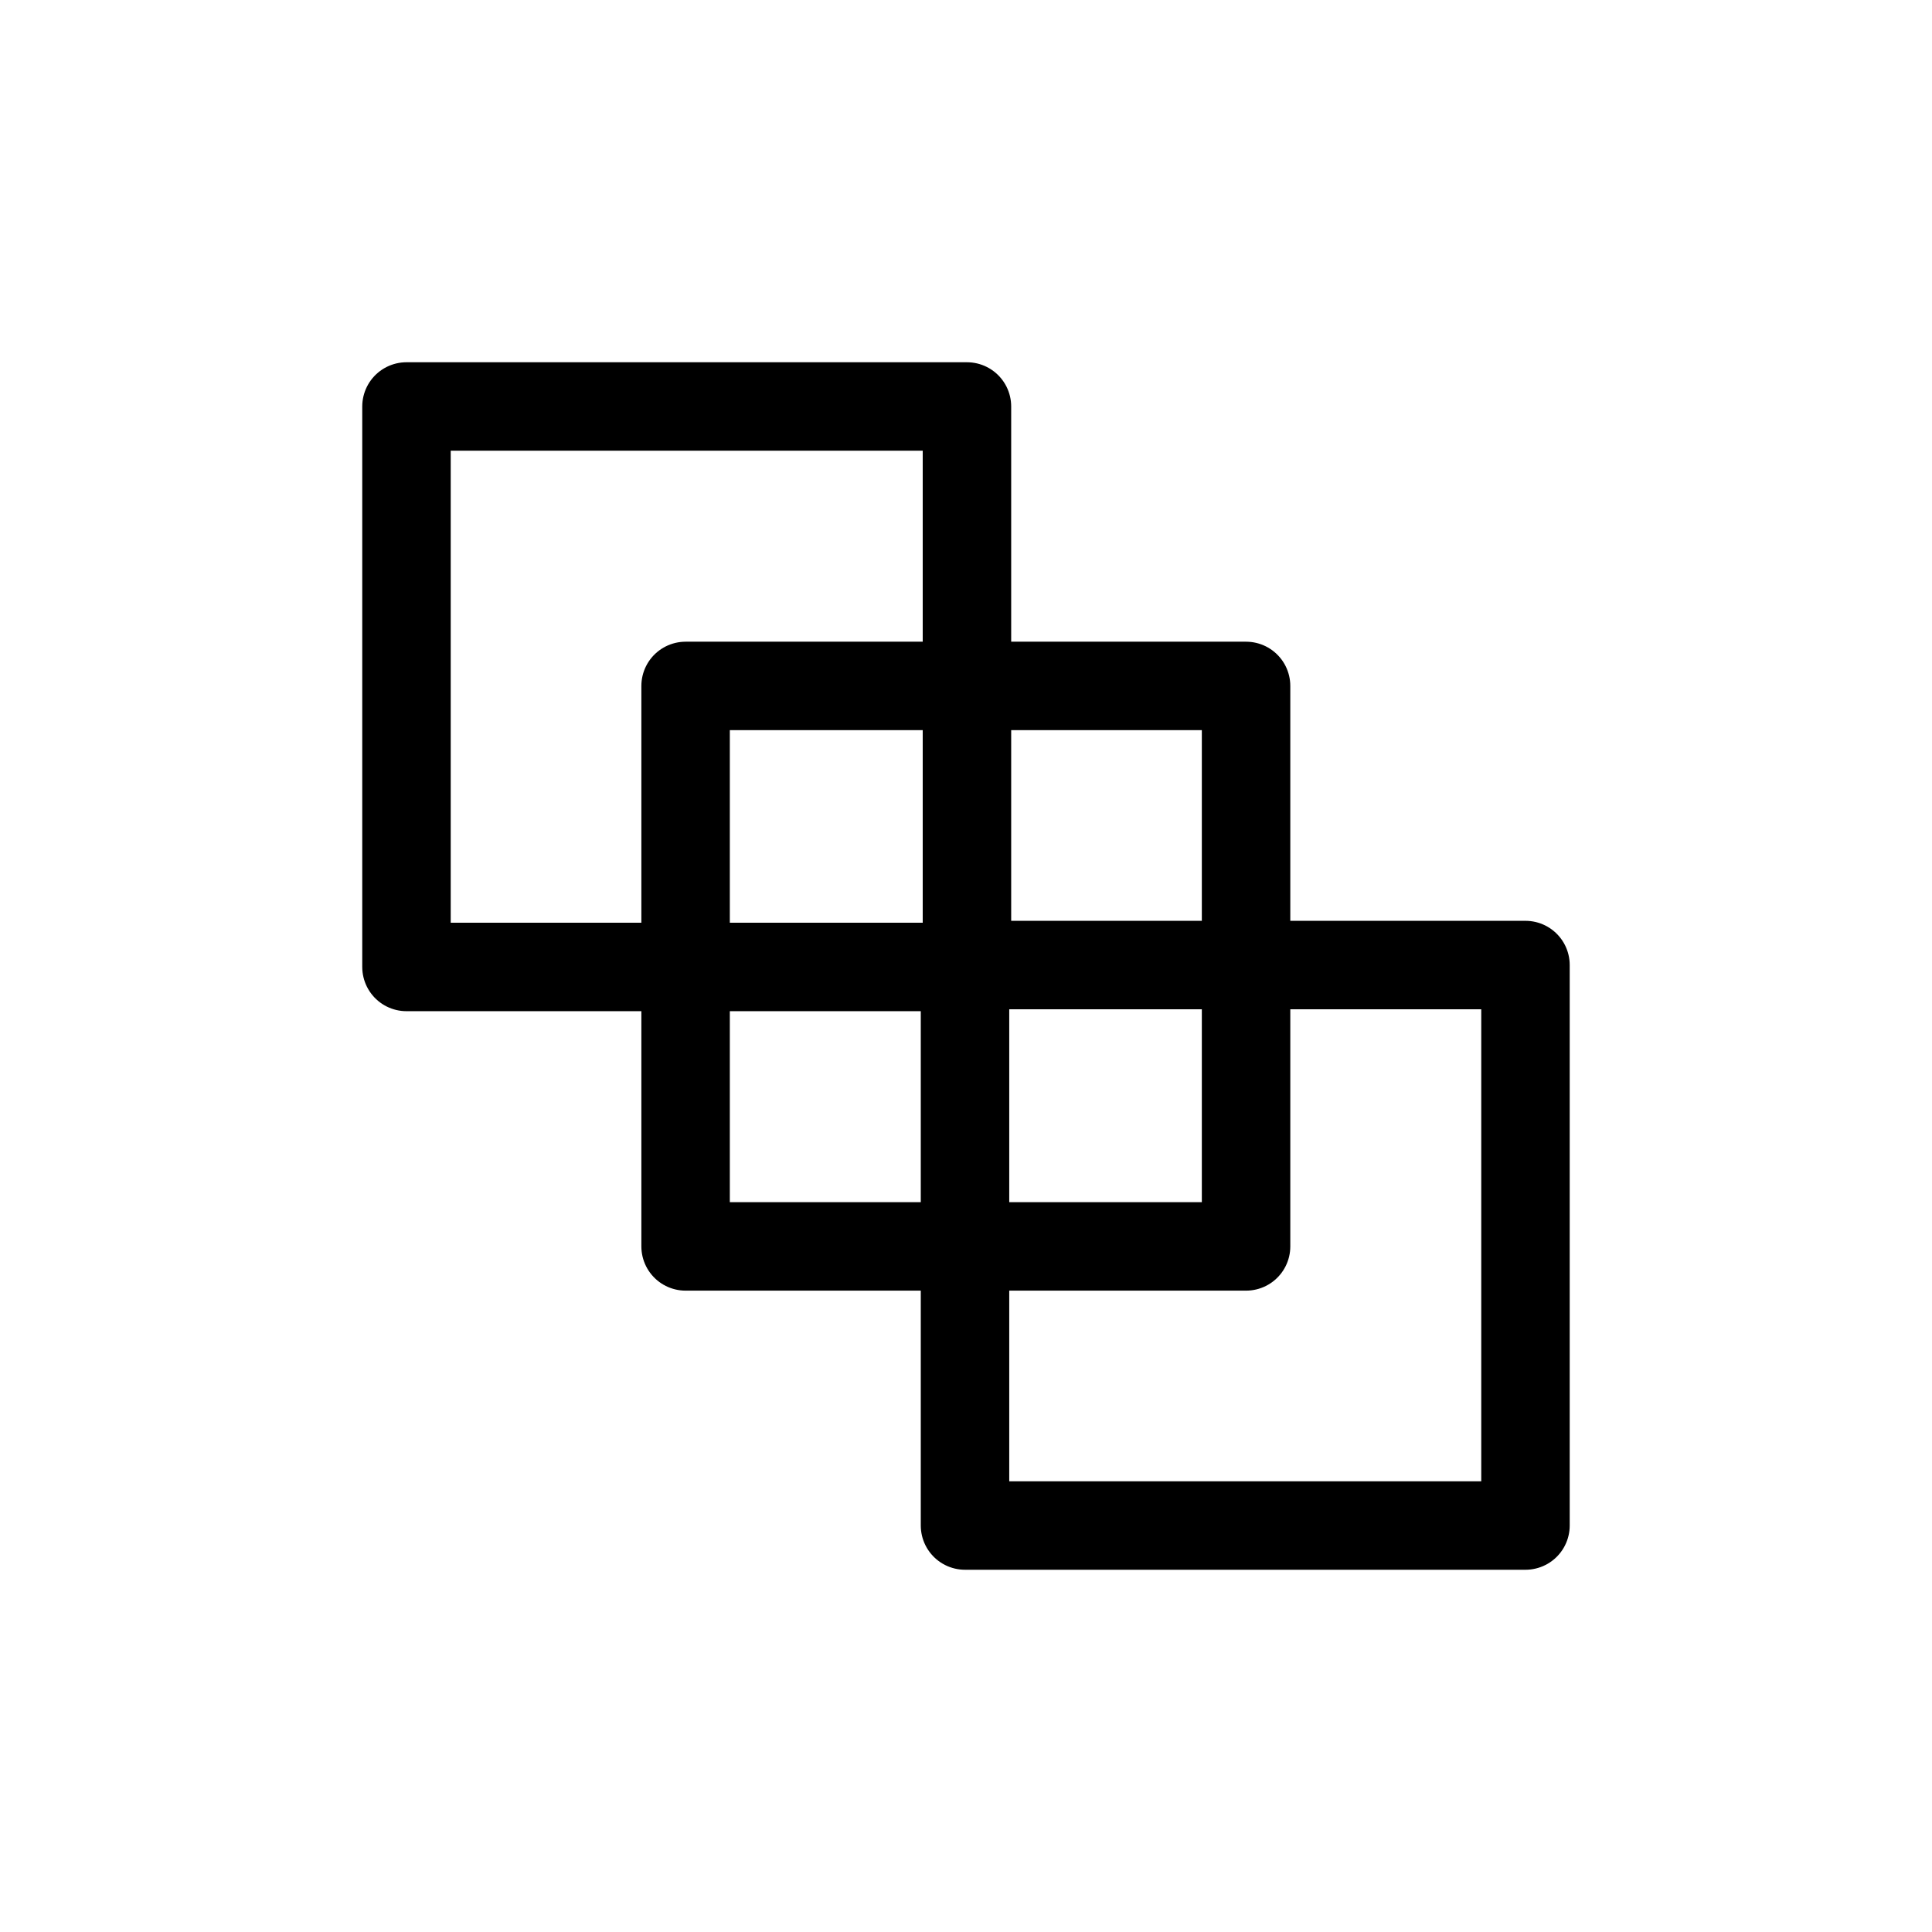
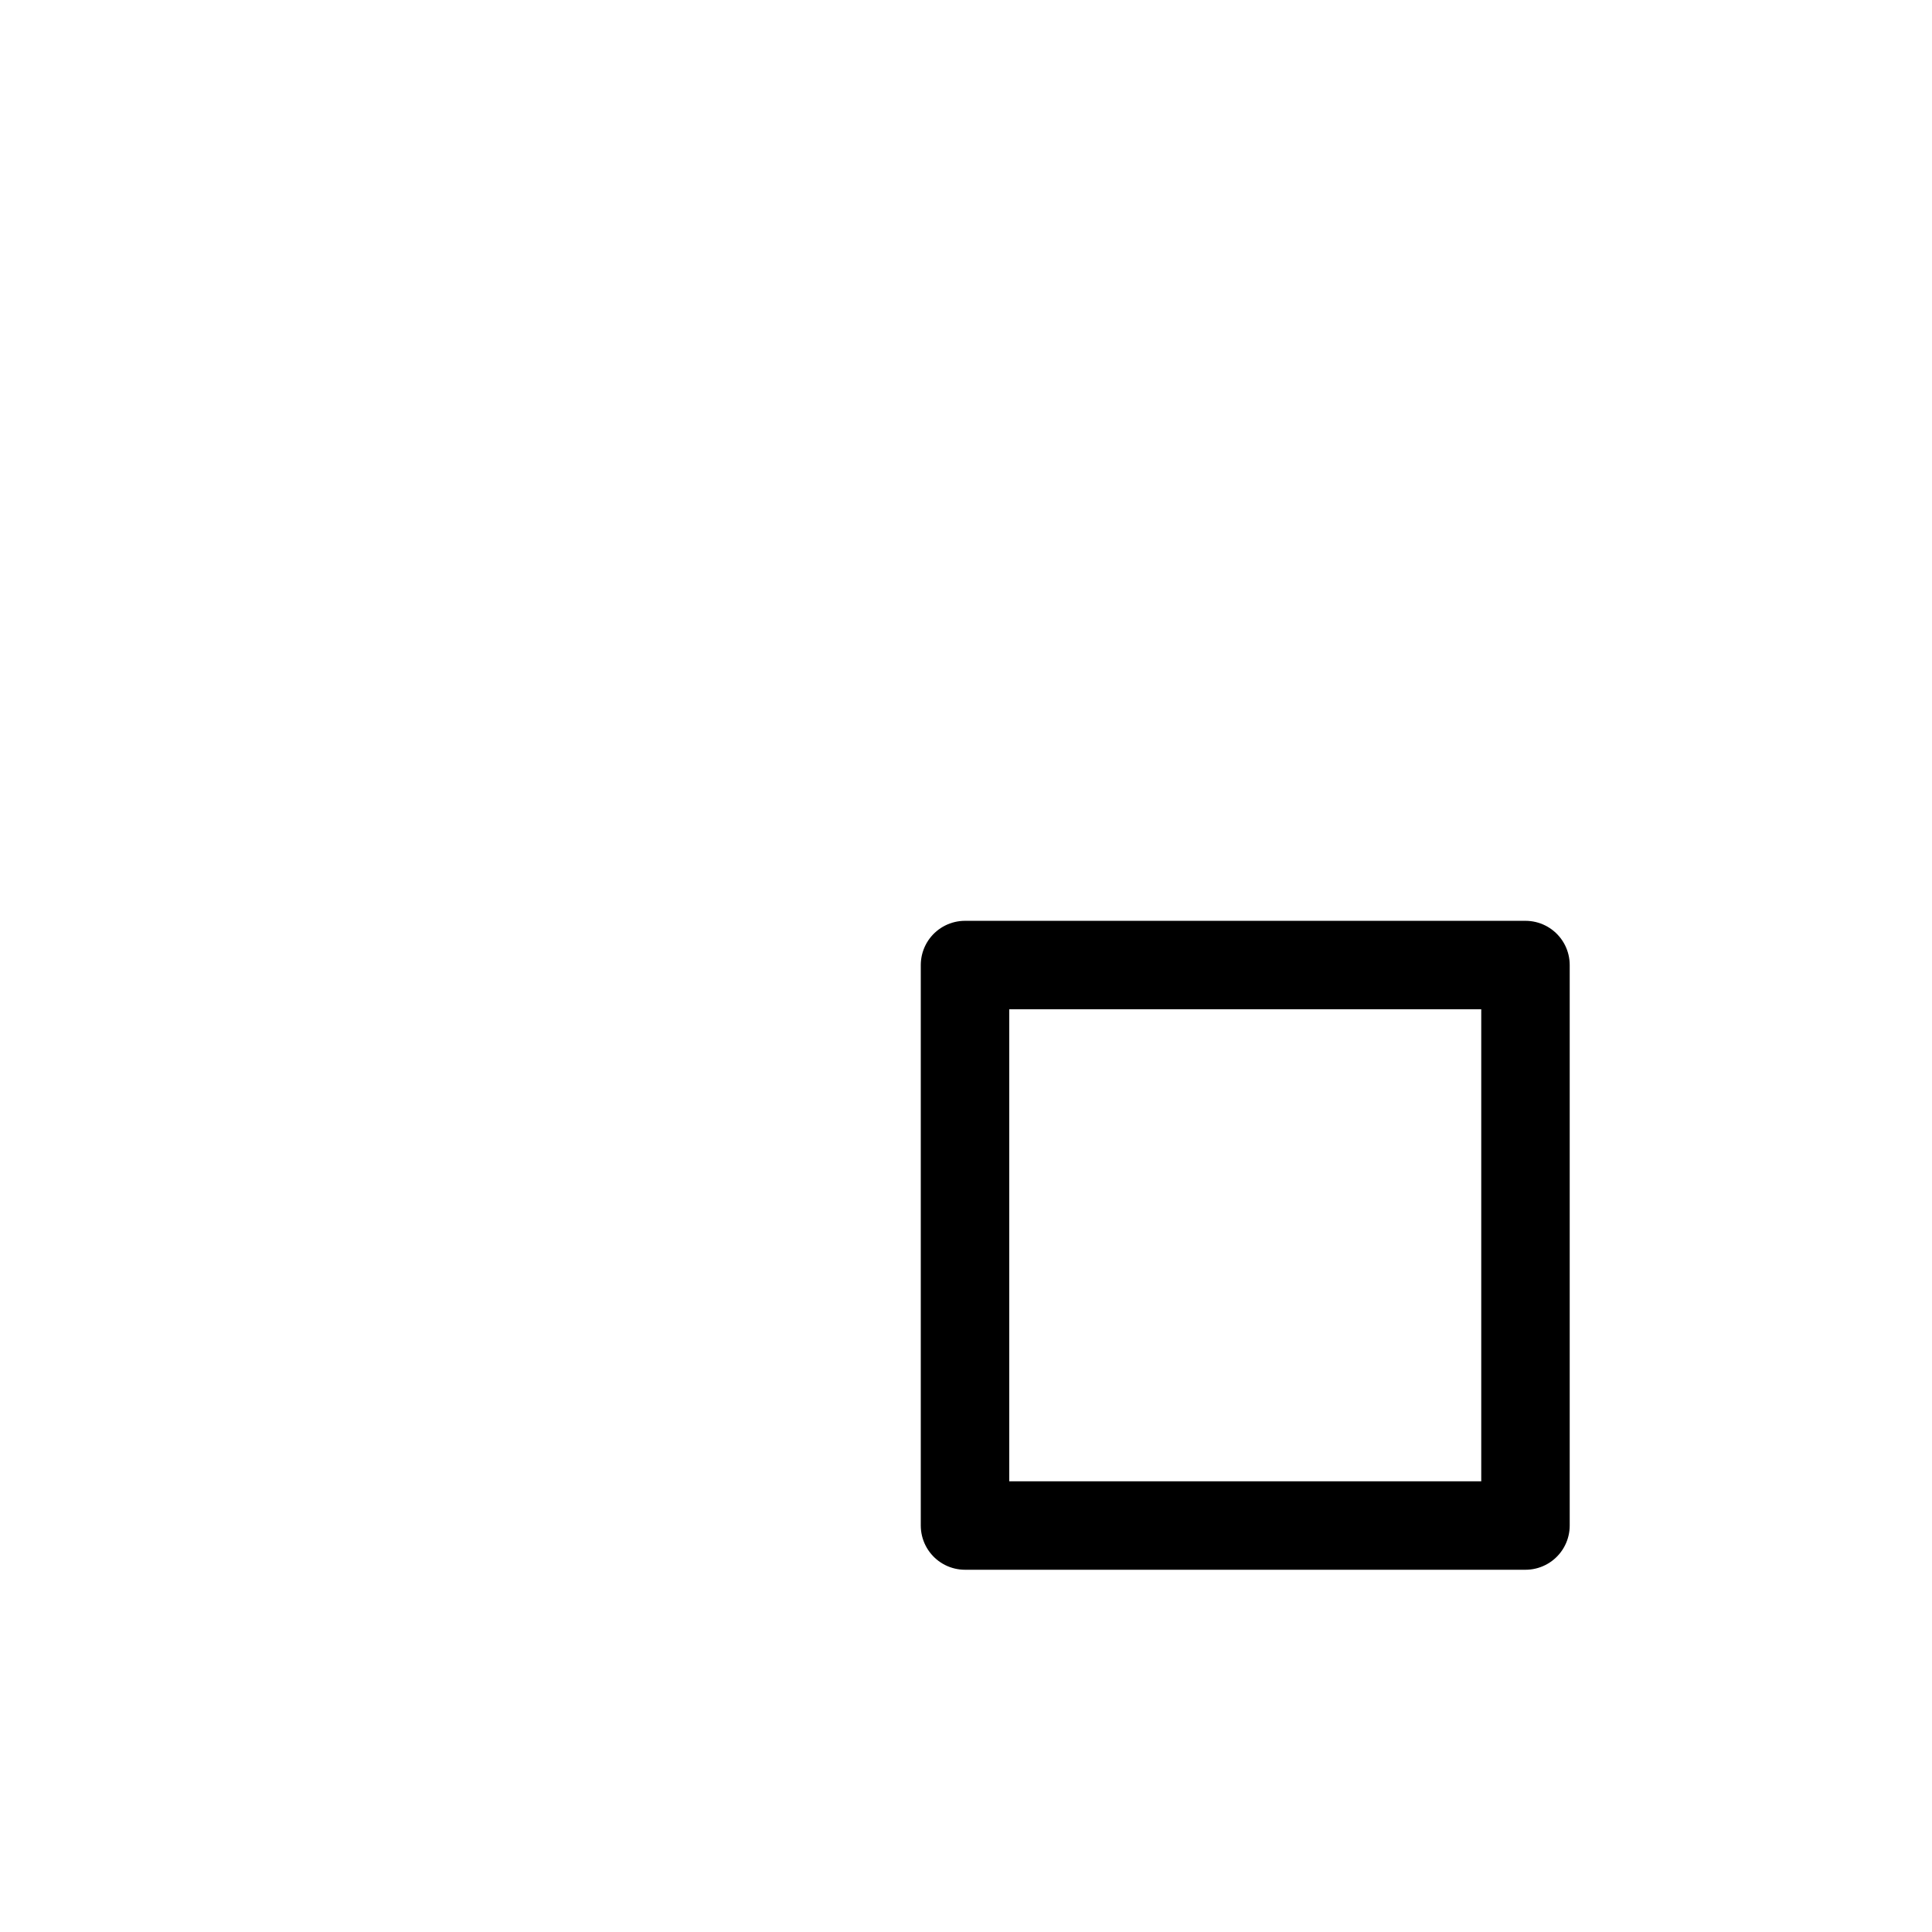
<svg xmlns="http://www.w3.org/2000/svg" id="svg2674" version="1.1" viewBox="0 0 50.8 50.8" height="192" width="192">
  <style>
        g {
            fill: #fff;
        }
		rect {
			stroke: #000;
		}
        @media (prefers-color-scheme: dark) {
            g {
                fill: #000;
            }
			rect {
				stroke: #fff;
			}
        }
    </style>
  <g transform="translate(0,-246.2)" id="layer1">
-     <rect style="opacity:1;fill:none;fill-opacity:1;stroke-width:2.326;stroke-linecap:butt;stroke-linejoin:round;stroke-miterlimit:4;stroke-dasharray:none;stroke-dashoffset:0;stroke-opacity:1" id="rect1413" width="14.737" height="14.737" x="10.688" y="256.888" />
    <rect y="271.575" x="25.374" height="14.737" width="14.737" id="rect1415" style="opacity:1;fill:none;fill-opacity:1;stroke-width:2.326;stroke-linecap:butt;stroke-linejoin:round;stroke-miterlimit:4;stroke-dasharray:none;stroke-dashoffset:0;stroke-opacity:1" />
-     <rect style="opacity:1;fill:none;fill-opacity:1;stroke-width:2.326;stroke-linecap:butt;stroke-linejoin:round;stroke-miterlimit:4;stroke-dasharray:none;stroke-dashoffset:0;stroke-opacity:1" id="rect1417" width="14.737" height="14.737" x="18.027" y="264.236" />
  </g>
</svg>